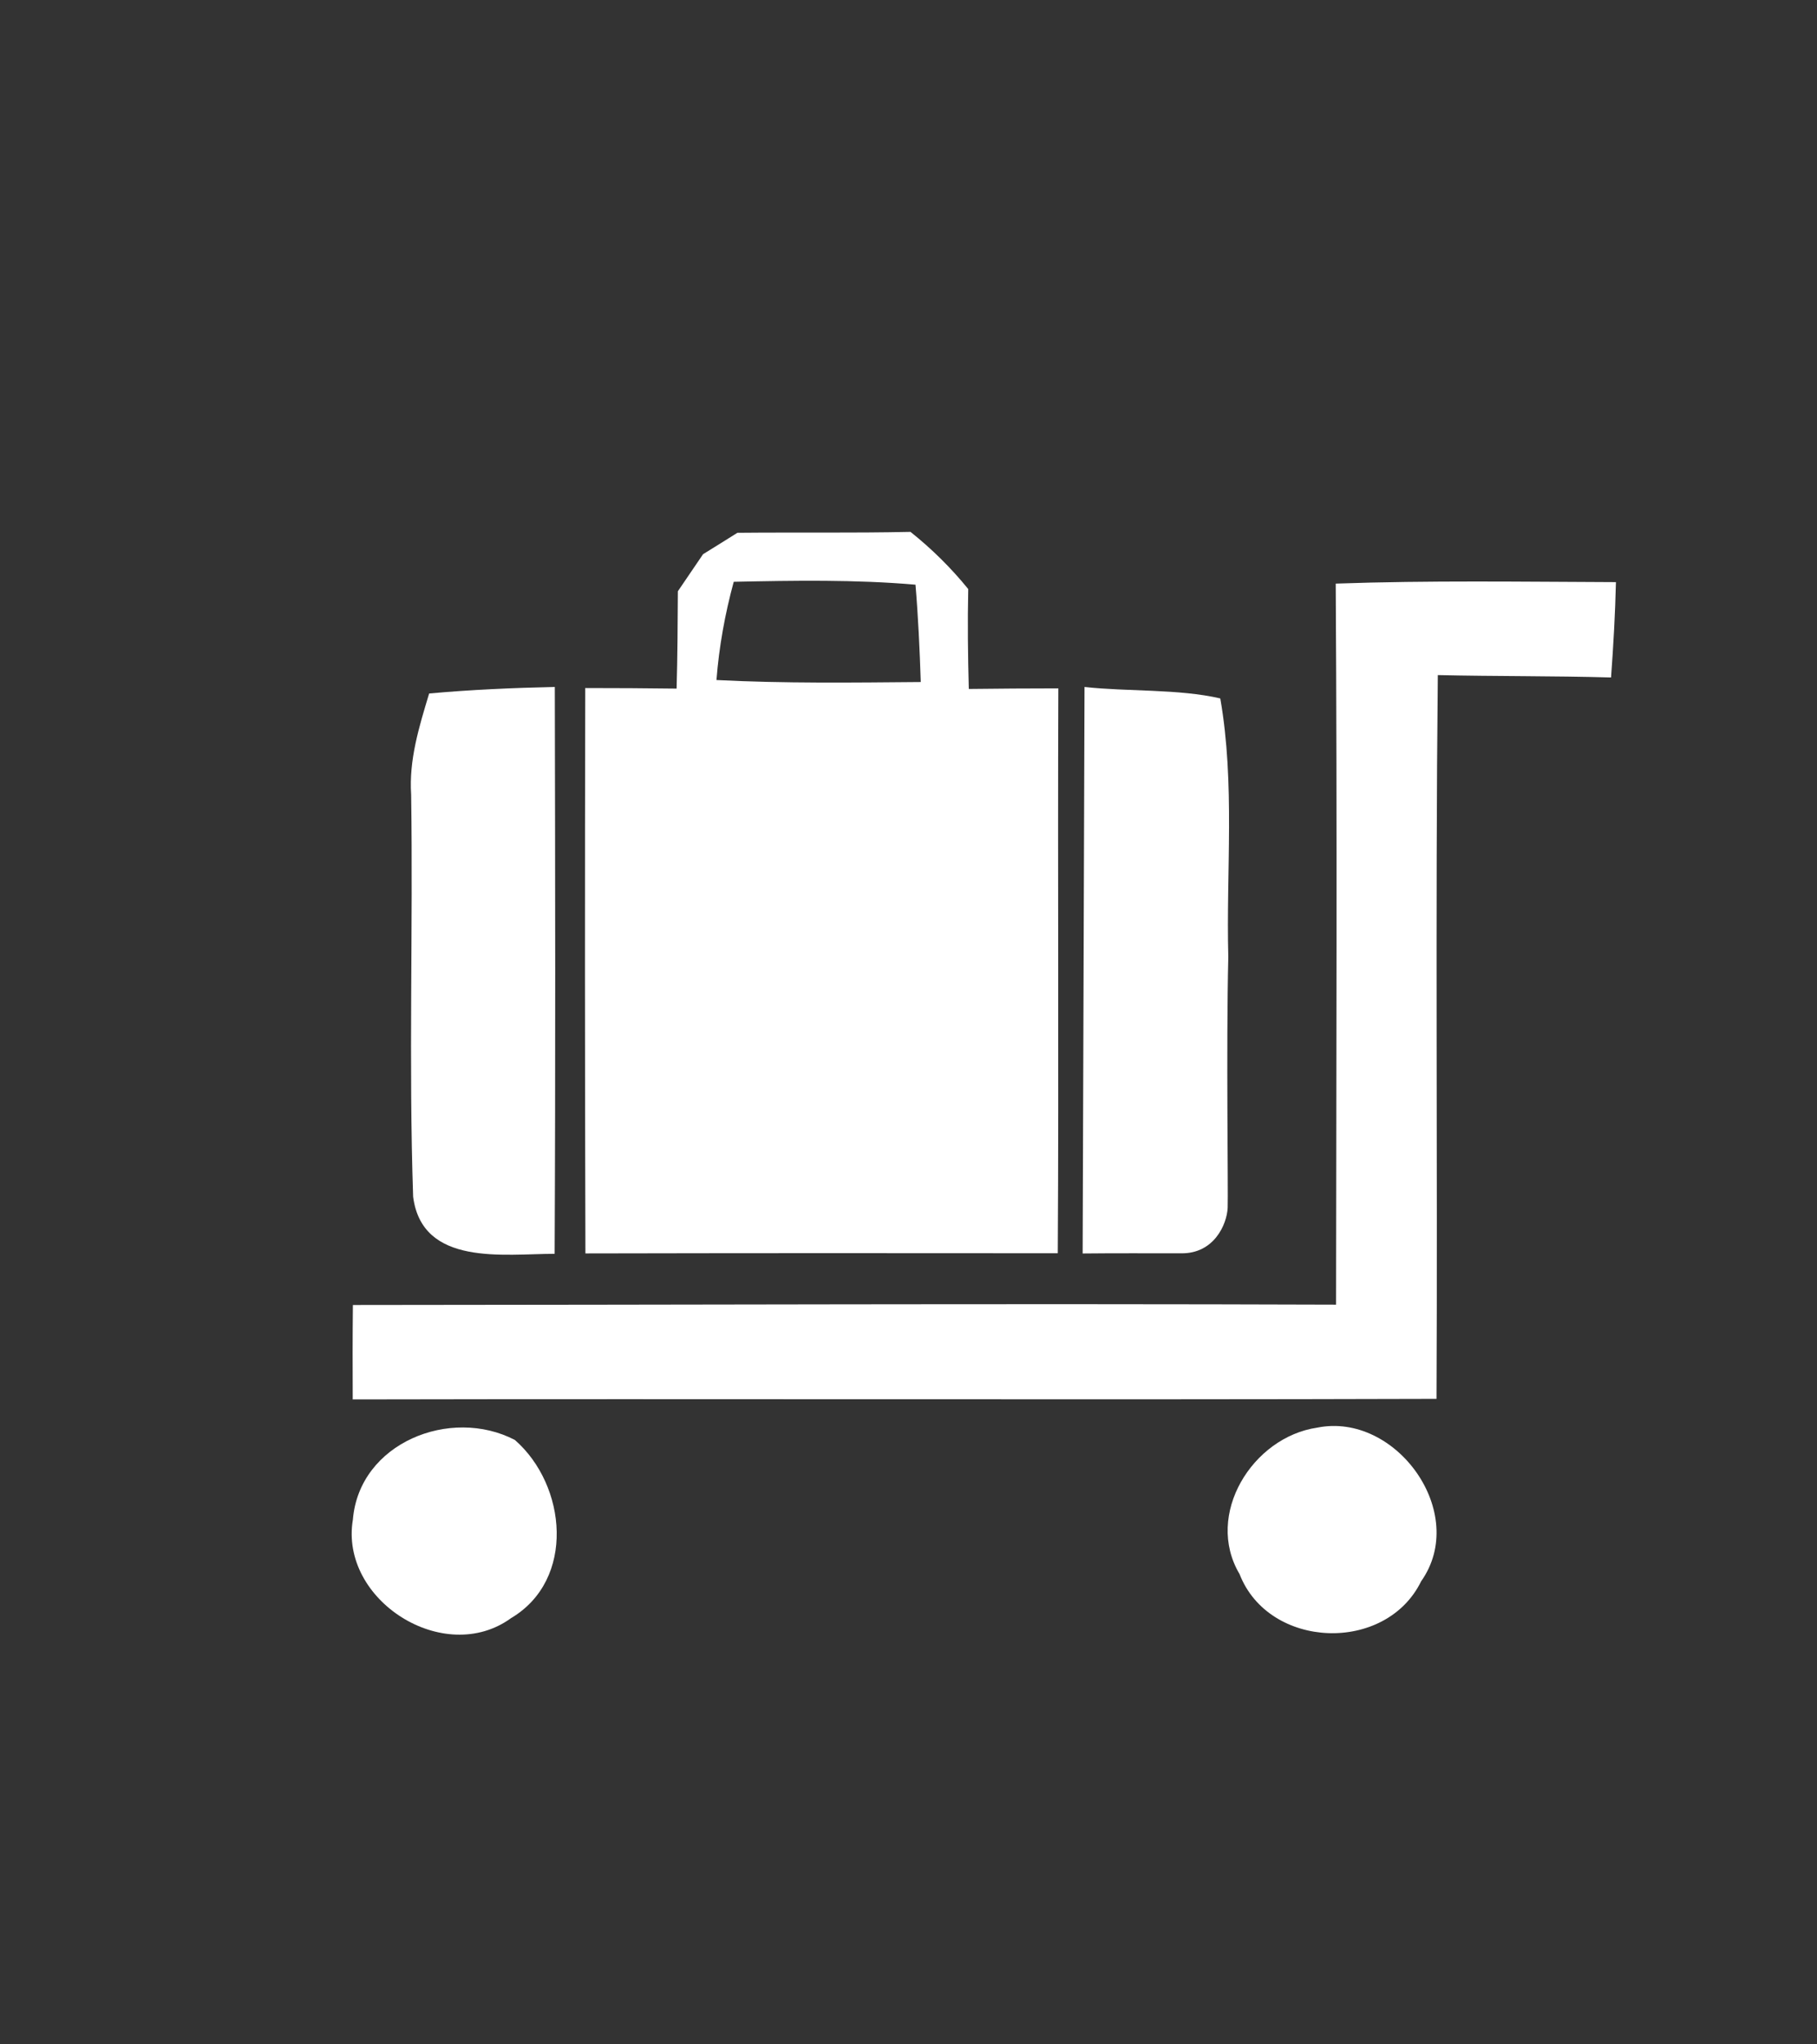
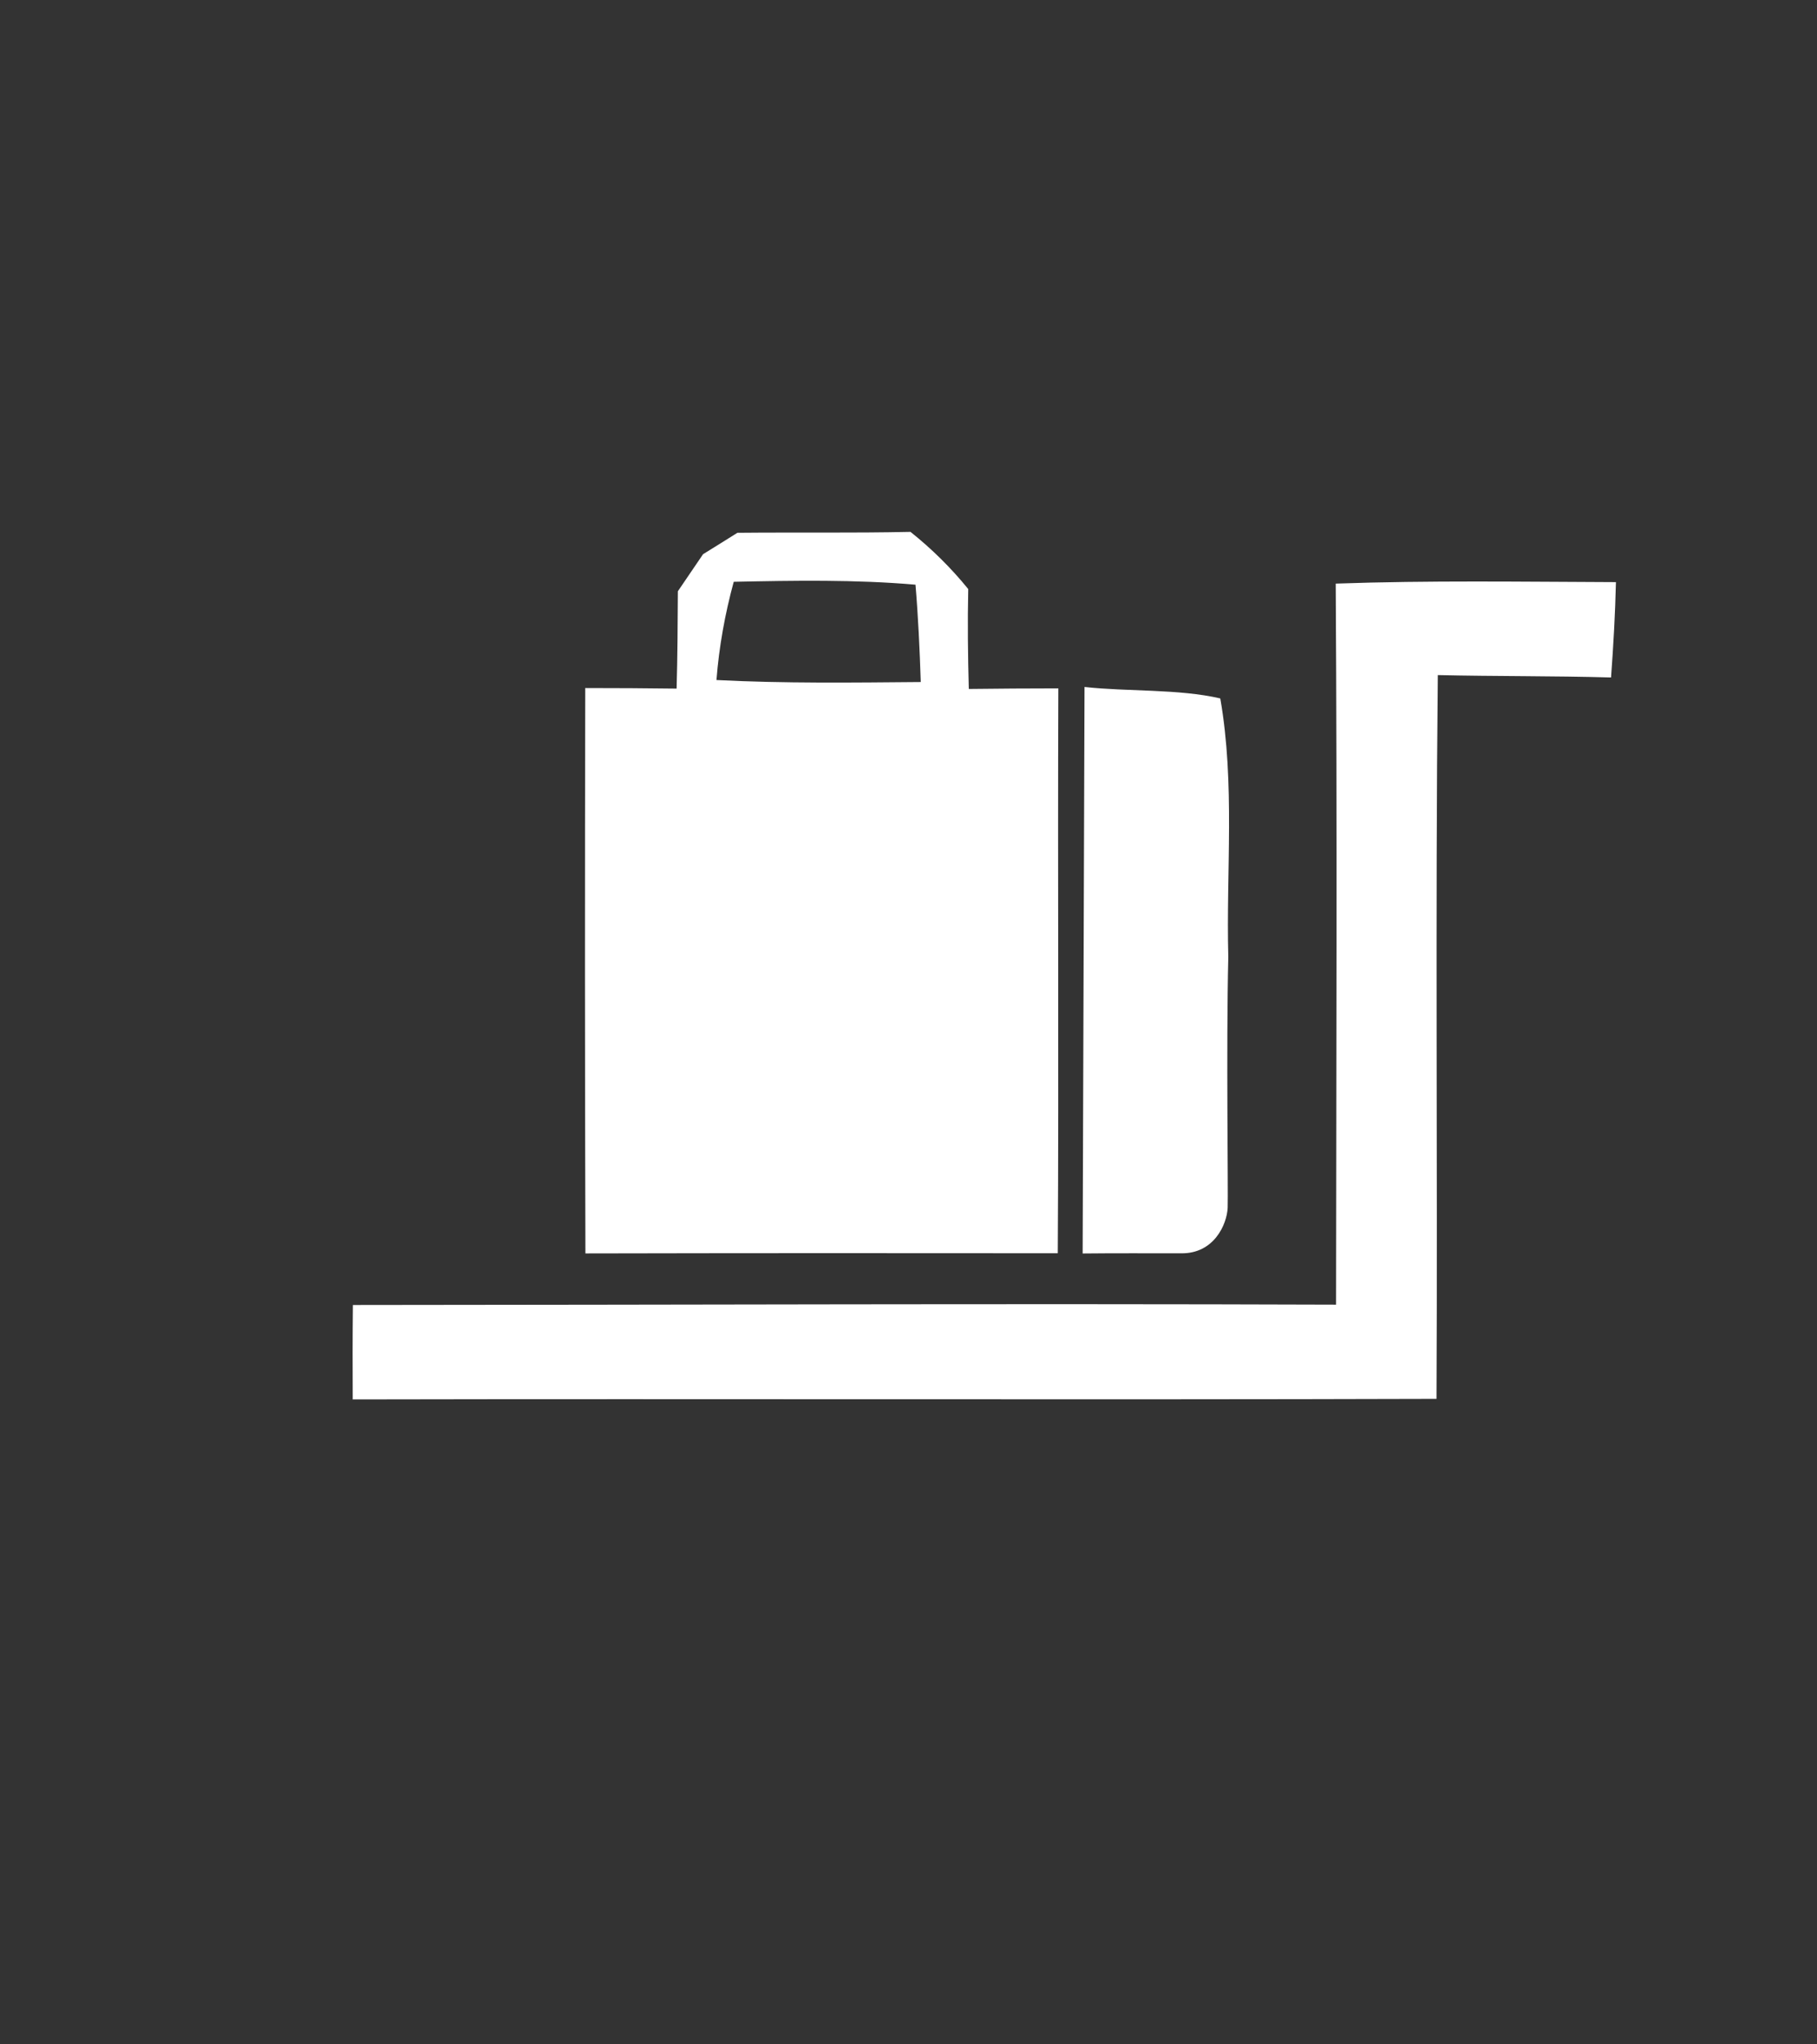
<svg xmlns="http://www.w3.org/2000/svg" height="360" viewBox="0 0 320 360" width="320">
  <rect x="0" y="0" width="320" height="360" fill="#333333" stroke="none" />
  <g fill="#fff">
    <path d="m 123.82 97.59 c 1.5 -.93 4.54 -2.81 6.05 -3.77 10.17 -.1 20.34 .06 30.48 -.16 3.74 2.98 7.16 6.36 10.17 10.07 -.13 5.85 -.06 11.71 .1 17.59 5.24 -.06 10.52 -.1 15.77 -.1 -.13 33.16 .1 66.3 -.1 99.47 -27.73 -.03 -55.46 -.03 -83.19 .03 -.1 -33.2 -.1 -66.36 -.03 -99.56 5.37 0 10.75 .03 16.09 .1 .16 -5.73 .19 -11.45 .22 -17.14 1.11 -1.64 3.32 -4.9 4.44 -6.53 z m 5.4 4.86 c -1.54 5.66 -2.59 11.45 -3.04 17.3 11.99 .61 23.99 .45 35.98 .35 -.19 -5.73 -.45 -11.45 -.93 -17.14 -10.64 -.92 -21.33 -.73 -32.01 -.51 z" />
    <path d="m 235.24 102.77 c 16.44 -.58 32.91 -.32 49.35 -.26 -.13 5.6 -.45 11.19 -.86 16.79 -10.17 -.29 -20.34 -.19 -30.51 -.42 -.45 42.47 -.03 84.94 -.23 127.45 -63.61 .19 -127.23 -.03 -190.87 .1 -.03 -5.53 -.03 -11.1 .03 -16.63 57.73 -.03 115.46 -.26 173.15 -.06 .04 -42.31 .2 -84.65 -.06 -126.97 z" />
    <path d="m 191 120.97 c 7.36 .83 16.68 .32 23.91 2.02 2.62 15.03 1.02 30.35 1.41 45.54 -.38 16.09 0 41.25 -.11 44.18 -.15 2.92 -2.41 8.05 -8.15 7.99 -5.31 0 -12.08 -.03 -17.39 .03 z" />
-     <path d="m 75.58 122.12 c 7.36 -.67 14.74 -.99 22.13 -1.15 .07 33.29 .13 66.56 -.03 99.82 -8.92 0 -23.32 2.27 -24.92 -10.04 -.8 -23.6 0 -47.21 -.35 -70.81 -.41 -6.15 1.42 -12.03 3.17 -17.82 z" />
-     <path d="m 62.15 267.58 c 1.12 -13.49 17.18 -19.92 28.53 -14.01 9.15 8 10.71 24.62 -.67 31.37 -11.8 8.58 -30.26 -3.16 -27.86 -17.36 z" />
-     <path d="m 231.98 251.4 c 13.88 -2.81 26.8 15.06 18.3 27.06 -6.24 12.76 -26.83 11.99 -31.98 -1.28 -6.21 -10.47 2.29 -24.12 13.68 -25.78 z" />
  </g>
</svg>